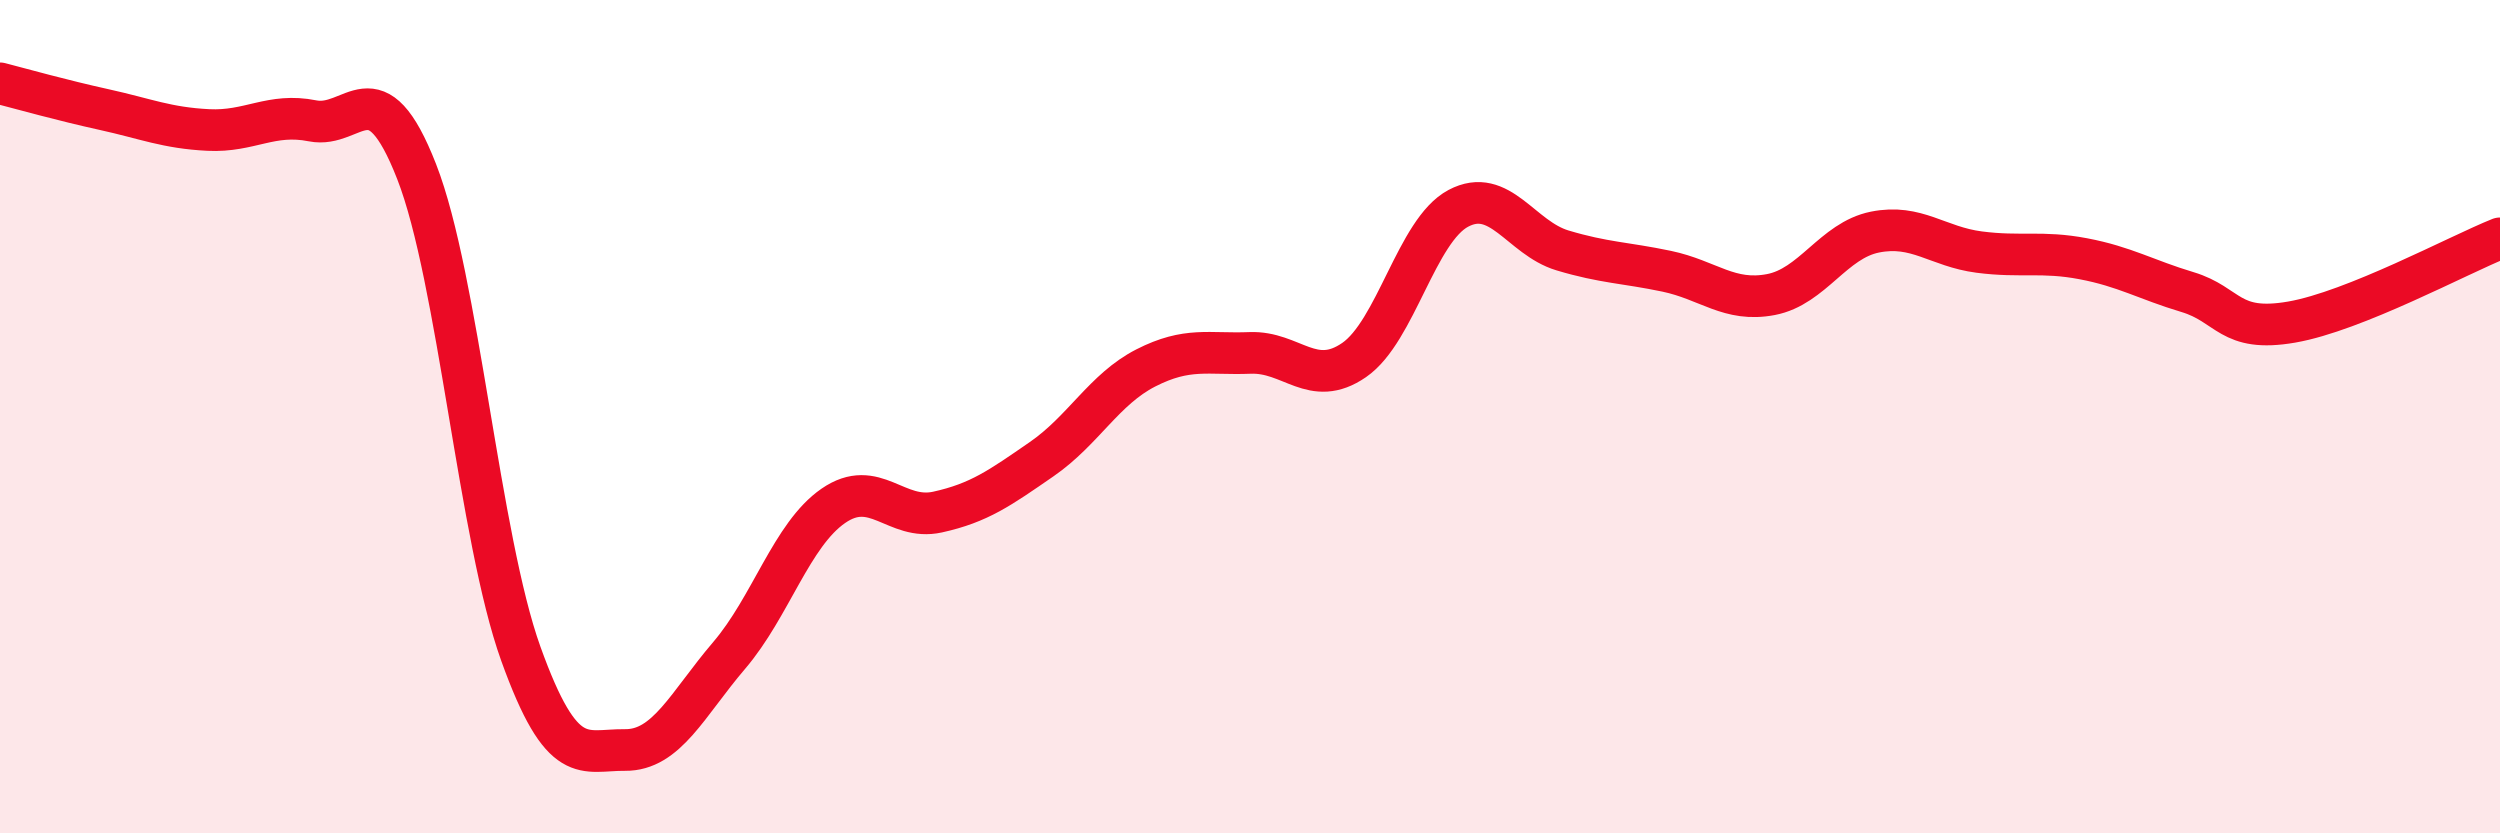
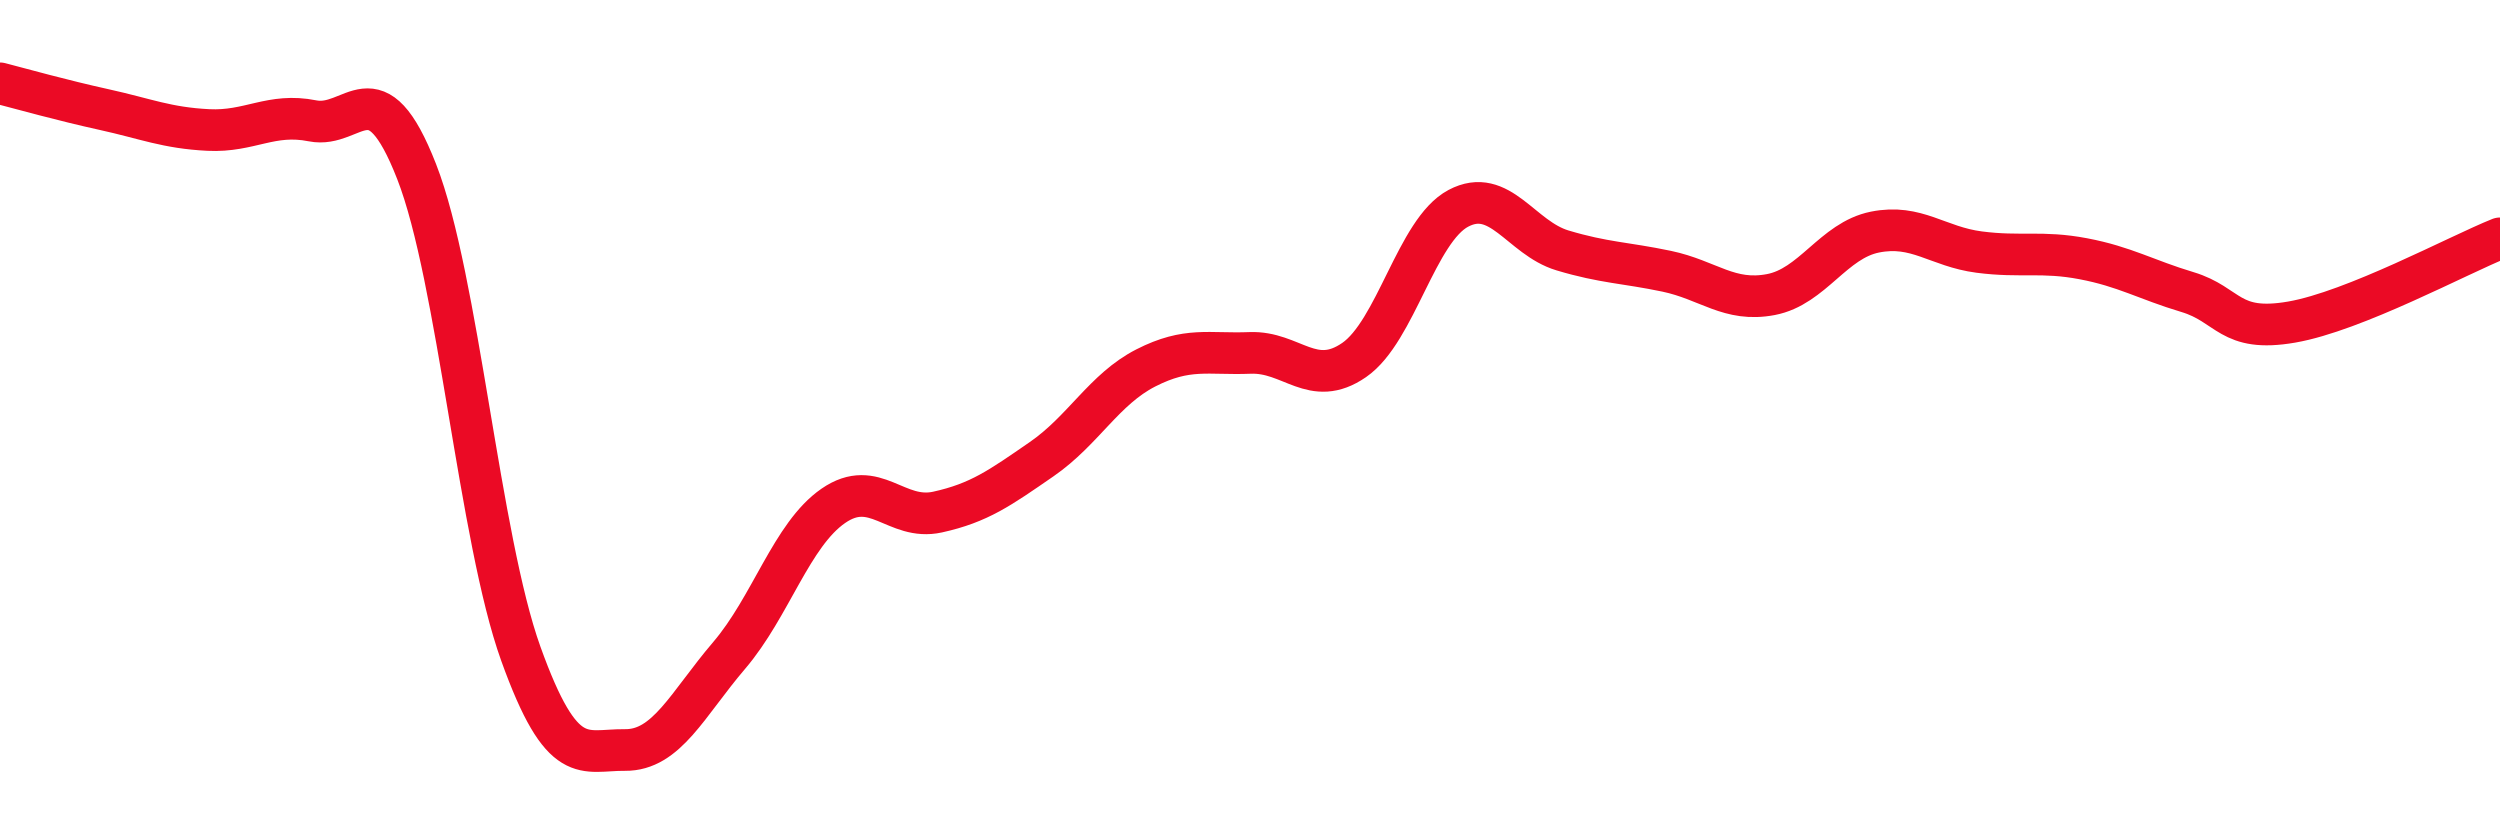
<svg xmlns="http://www.w3.org/2000/svg" width="60" height="20" viewBox="0 0 60 20">
-   <path d="M 0,2 C 0.5,2.13 1.5,2.41 2.5,2.63 C 3.5,2.85 4,3.07 5,3.12 C 6,3.17 6.5,2.7 7.5,2.9 C 8.5,3.1 9,1.56 10,4.12 C 11,6.68 11.5,12.91 12.5,15.69 C 13.5,18.47 14,17.99 15,18 C 16,18.01 16.5,16.9 17.5,15.73 C 18.5,14.56 19,12.83 20,12.14 C 21,11.45 21.5,12.51 22.5,12.29 C 23.5,12.07 24,11.71 25,11.02 C 26,10.33 26.5,9.34 27.5,8.83 C 28.5,8.32 29,8.51 30,8.47 C 31,8.43 31.5,9.33 32.5,8.64 C 33.5,7.95 34,5.53 35,5 C 36,4.47 36.5,5.71 37.5,6.01 C 38.5,6.31 39,6.3 40,6.51 C 41,6.72 41.5,7.26 42.5,7.07 C 43.5,6.88 44,5.77 45,5.57 C 46,5.37 46.5,5.92 47.5,6.05 C 48.5,6.18 49,6.02 50,6.21 C 51,6.4 51.5,6.71 52.5,7.01 C 53.5,7.31 53.5,7.99 55,7.73 C 56.5,7.47 59,6.12 60,5.72L60 20L0 20Z" fill="#EB0A25" opacity="0.1" stroke-linecap="round" stroke-linejoin="round" />
  <path d="M 0,2 C 0.5,2.13 1.5,2.41 2.5,2.63 C 3.5,2.85 4,3.07 5,3.12 C 6,3.17 6.5,2.7 7.5,2.9 C 8.5,3.1 9,1.56 10,4.12 C 11,6.68 11.5,12.91 12.5,15.69 C 13.5,18.47 14,17.99 15,18 C 16,18.01 16.5,16.9 17.5,15.73 C 18.5,14.56 19,12.83 20,12.14 C 21,11.45 21.5,12.51 22.5,12.29 C 23.5,12.07 24,11.71 25,11.02 C 26,10.33 26.5,9.34 27.5,8.83 C 28.5,8.32 29,8.51 30,8.47 C 31,8.43 31.5,9.33 32.5,8.64 C 33.5,7.95 34,5.53 35,5 C 36,4.47 36.5,5.71 37.5,6.01 C 38.5,6.31 39,6.3 40,6.51 C 41,6.72 41.5,7.26 42.5,7.07 C 43.5,6.88 44,5.77 45,5.57 C 46,5.37 46.5,5.92 47.5,6.05 C 48.5,6.18 49,6.02 50,6.21 C 51,6.4 51.5,6.71 52.5,7.01 C 53.5,7.31 53.5,7.99 55,7.73 C 56.5,7.47 59,6.12 60,5.72" stroke="#EB0A25" stroke-width="1" fill="none" stroke-linecap="round" stroke-linejoin="round" />
</svg>